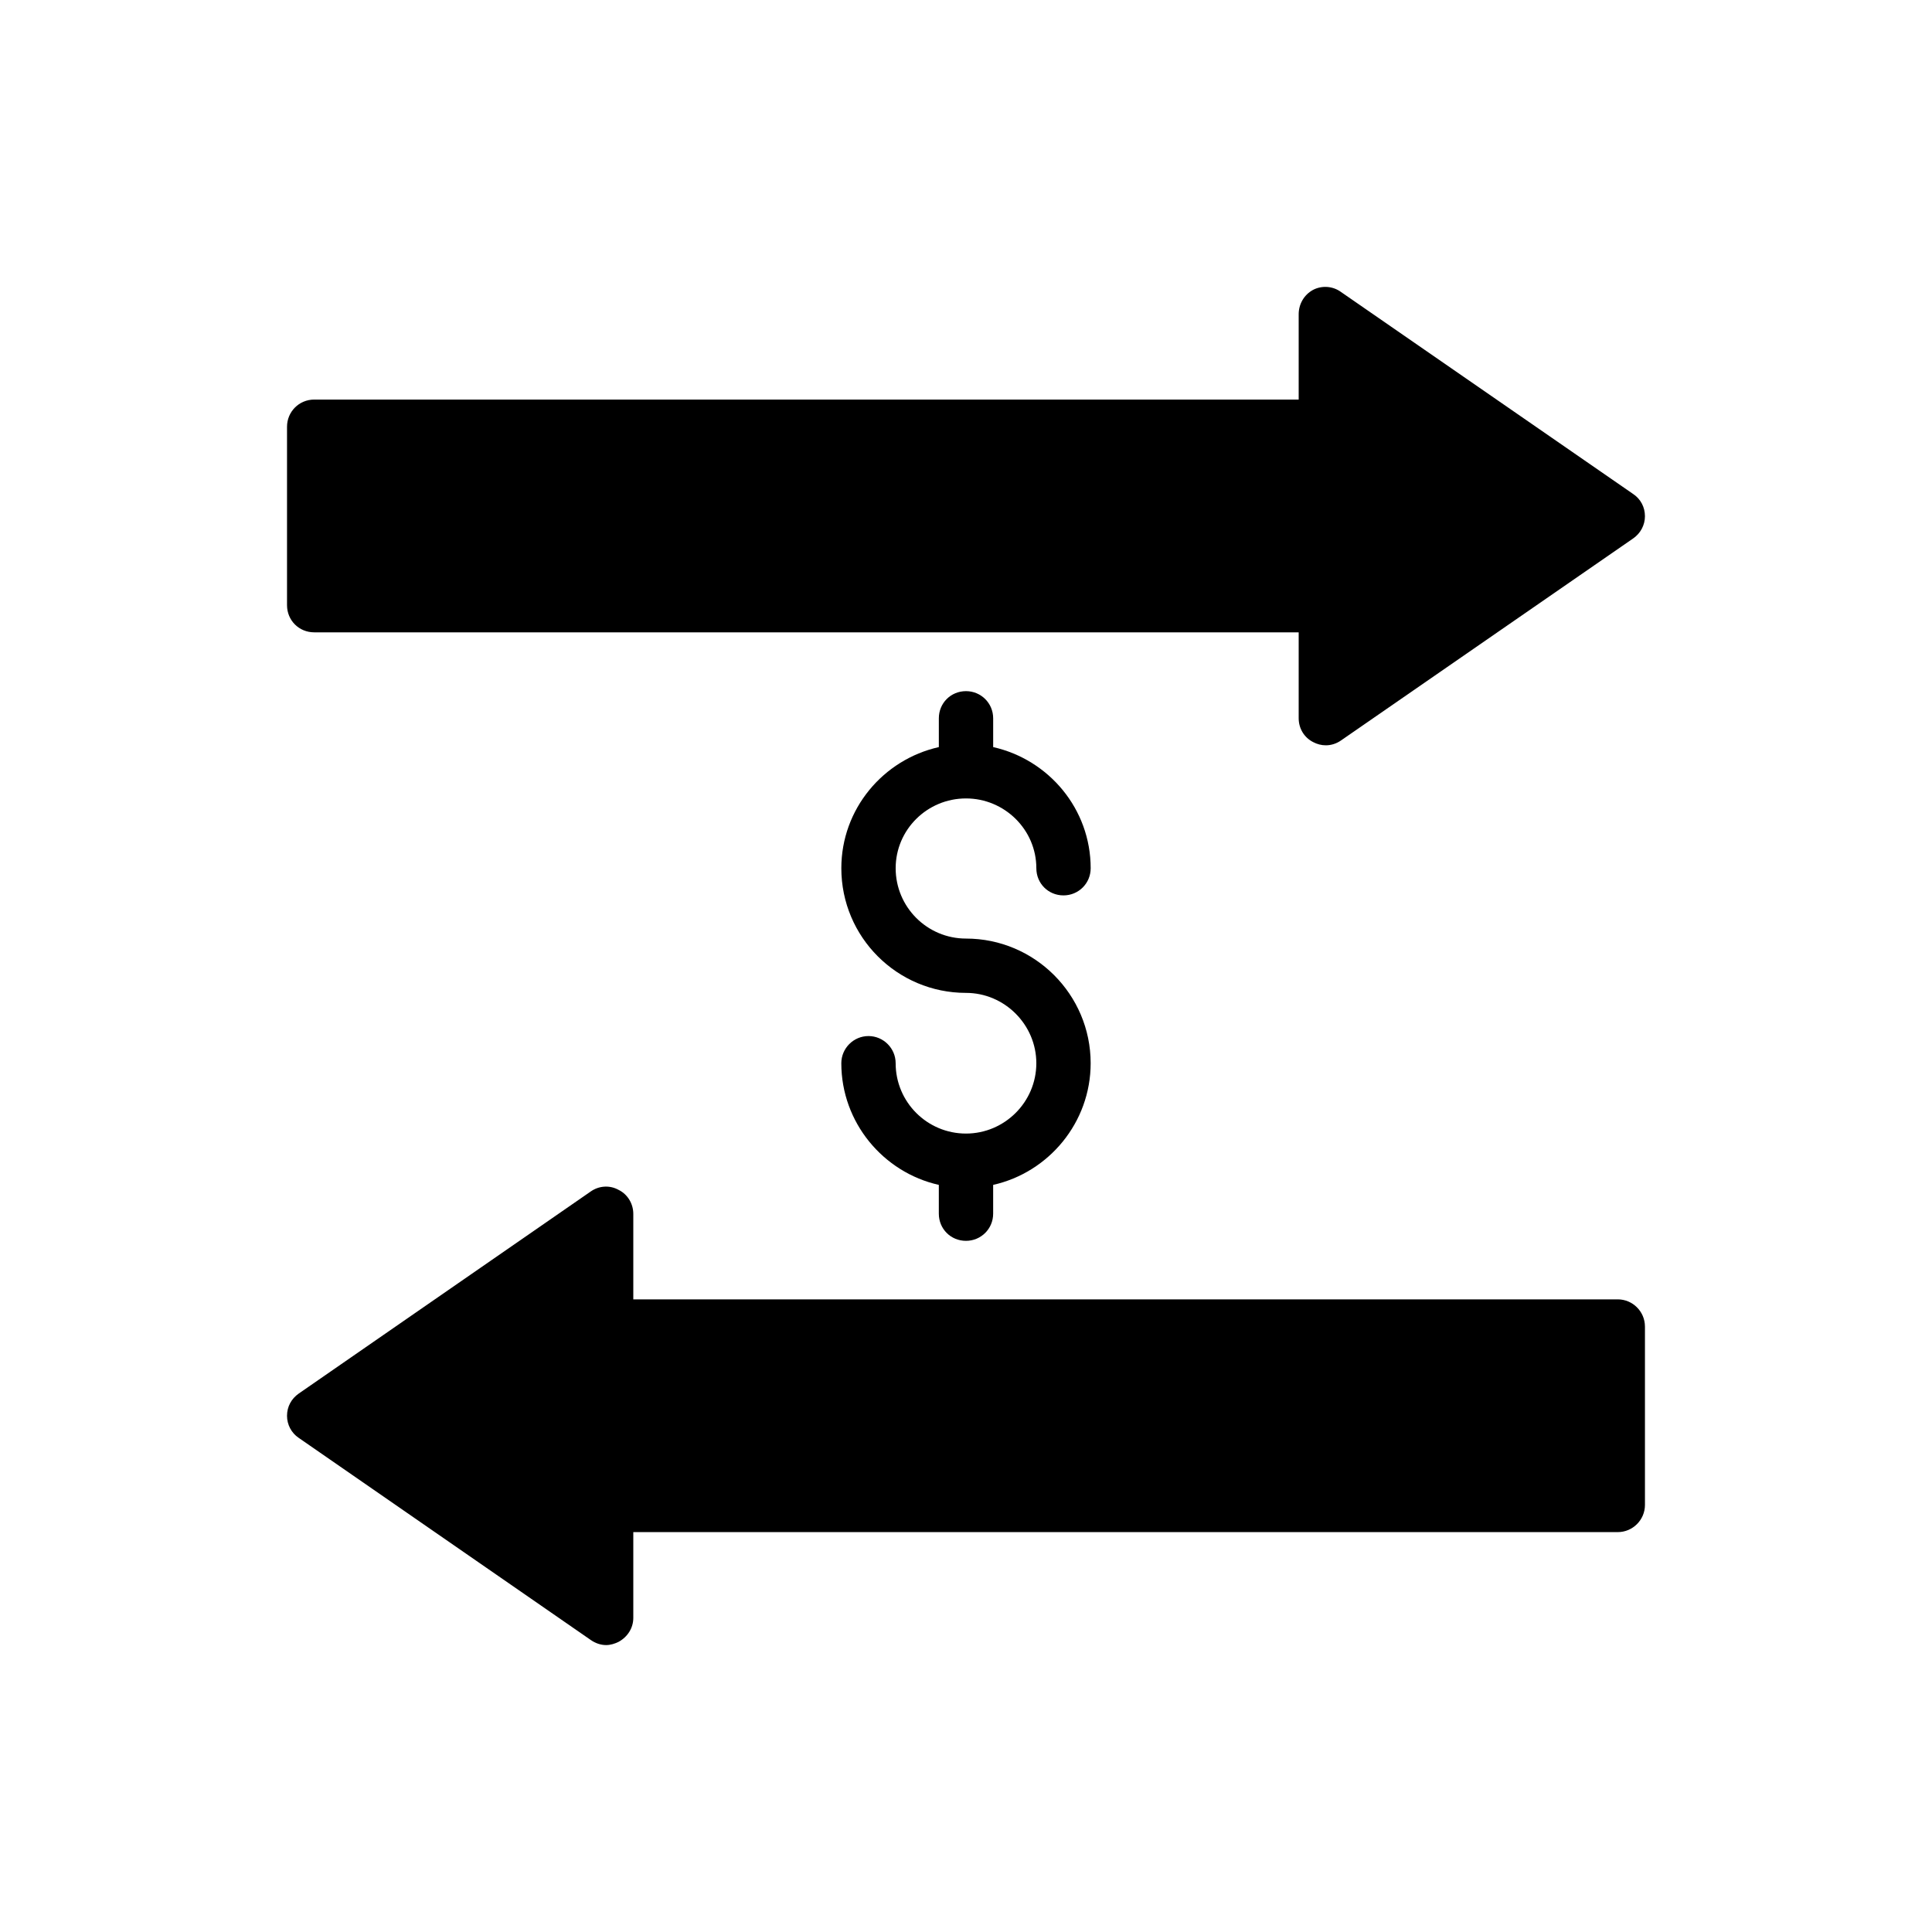
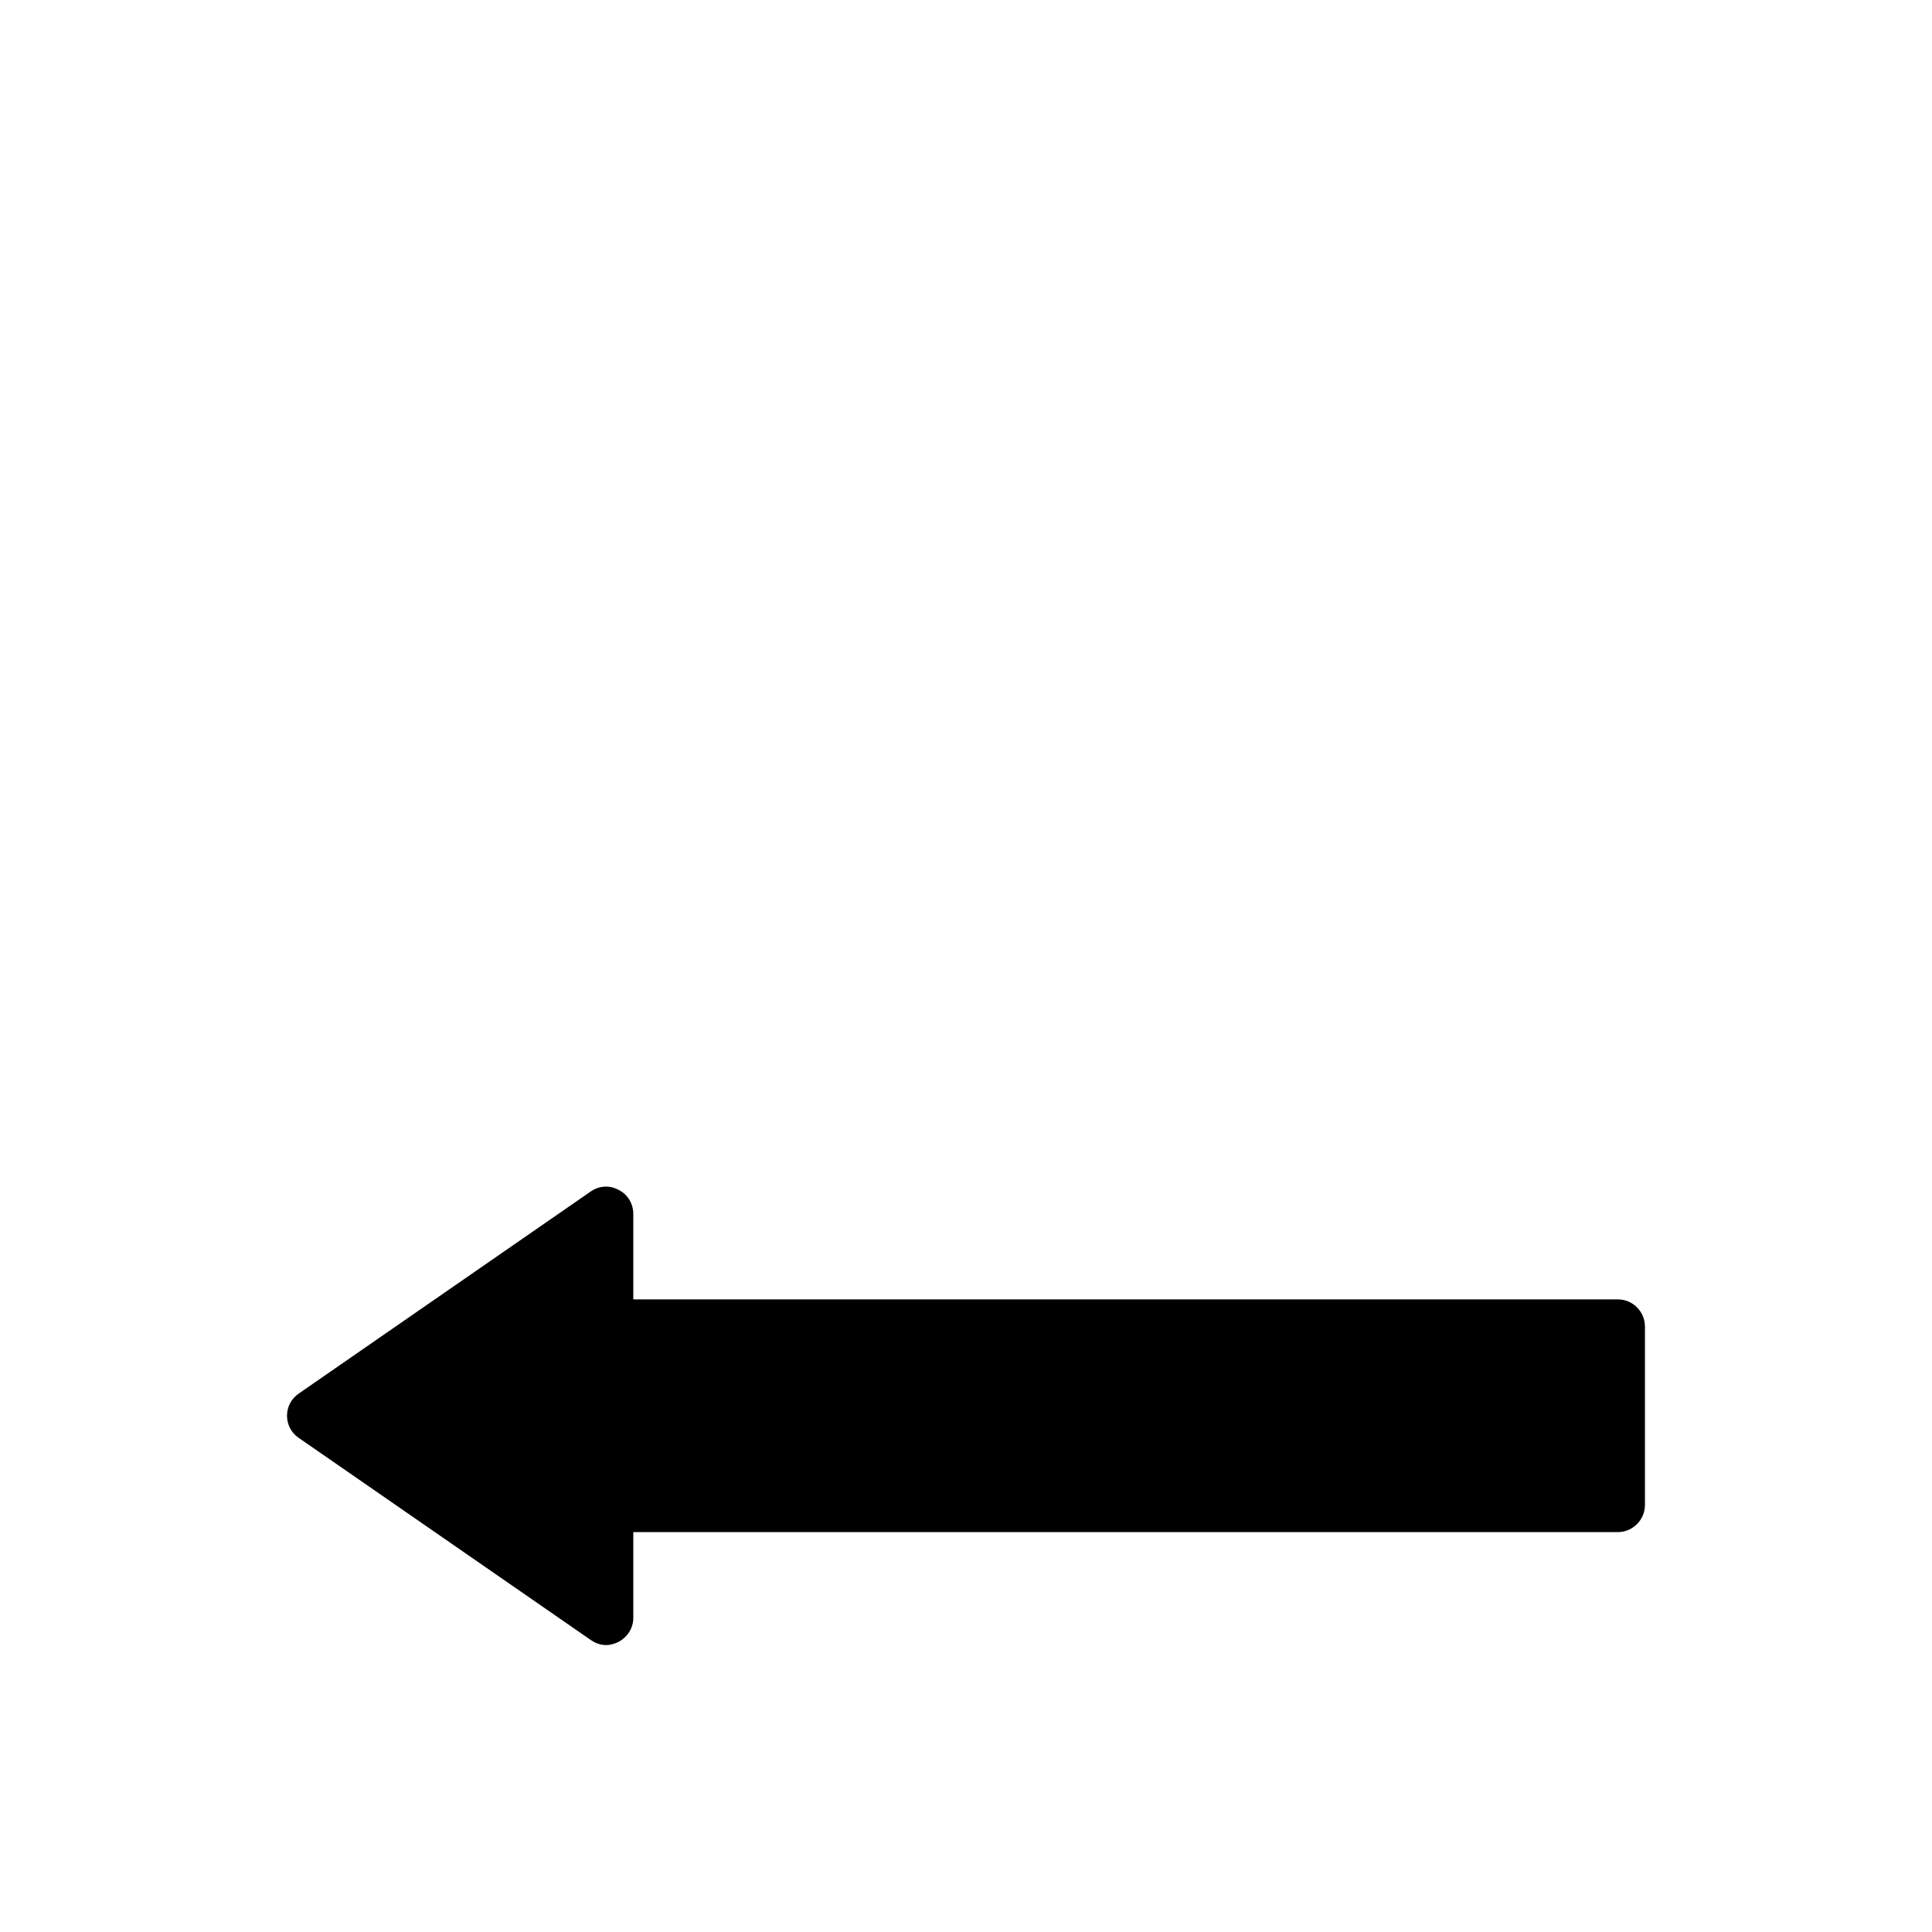
<svg xmlns="http://www.w3.org/2000/svg" fill="#000000" width="800px" height="800px" version="1.1" viewBox="144 144 512 512">
  <g>
-     <path d="m579.93 280.77c0 2.375-1.152 4.535-3.094 5.902l-77.441 53.547c-1.223 0.863-2.664 1.297-4.031 1.297-1.152 0-2.305-0.289-3.383-0.863-2.375-1.223-3.816-3.598-3.816-6.332v-22.742l-260.9-0.004c-4.031 0-7.199-3.168-7.199-7.199v-47.285c0-3.957 3.168-7.199 7.199-7.199h260.9v-22.598c0-2.734 1.441-5.184 3.816-6.477 2.375-1.223 5.254-1.008 7.414 0.574l77.441 53.547c1.938 1.297 3.09 3.457 3.09 5.832z" />
-     <path d="m381.36 374.09c0 10.293 8.348 18.641 18.641 18.641 18.211 0 33.035 14.828 33.035 33.035 0 15.691-11.086 28.934-25.84 32.242v7.629c0 4.031-3.238 7.199-7.199 7.199-4.031 0-7.199-3.168-7.199-7.199v-7.629c-14.754-3.312-25.84-16.555-25.84-32.242 0-3.957 3.238-7.199 7.199-7.199 3.957 0 7.199 3.238 7.199 7.199 0 10.293 8.348 18.641 18.641 18.641 10.219 0 18.641-8.348 18.641-18.641 0-10.219-8.422-18.641-18.641-18.641-18.211 0-33.035-14.754-33.035-33.035 0-15.691 11.086-28.789 25.84-32.102v-7.629c0-4.031 3.168-7.199 7.199-7.199 3.957 0 7.199 3.168 7.199 7.199v7.629c14.754 3.312 25.84 16.41 25.84 32.102 0 4.031-3.238 7.199-7.199 7.199-4.031 0-7.199-3.168-7.199-7.199 0-10.219-8.422-18.496-18.641-18.496-10.289 0-18.641 8.277-18.641 18.496z" />
    <path d="m579.93 495.54v47.285c0 3.957-3.238 7.199-7.199 7.199h-260.9v22.742c0 2.664-1.512 5.039-3.887 6.332-1.008 0.504-2.16 0.863-3.312 0.863-1.441 0-2.879-0.504-4.102-1.367l-77.371-53.547c-1.941-1.293-3.094-3.527-3.094-5.828 0-2.445 1.152-4.535 3.094-5.902l77.371-53.547c2.231-1.582 5.109-1.727 7.414-0.434 2.375 1.152 3.887 3.672 3.887 6.336v22.672h260.9c3.957 0 7.195 3.238 7.195 7.195z" />
  </g>
</svg>